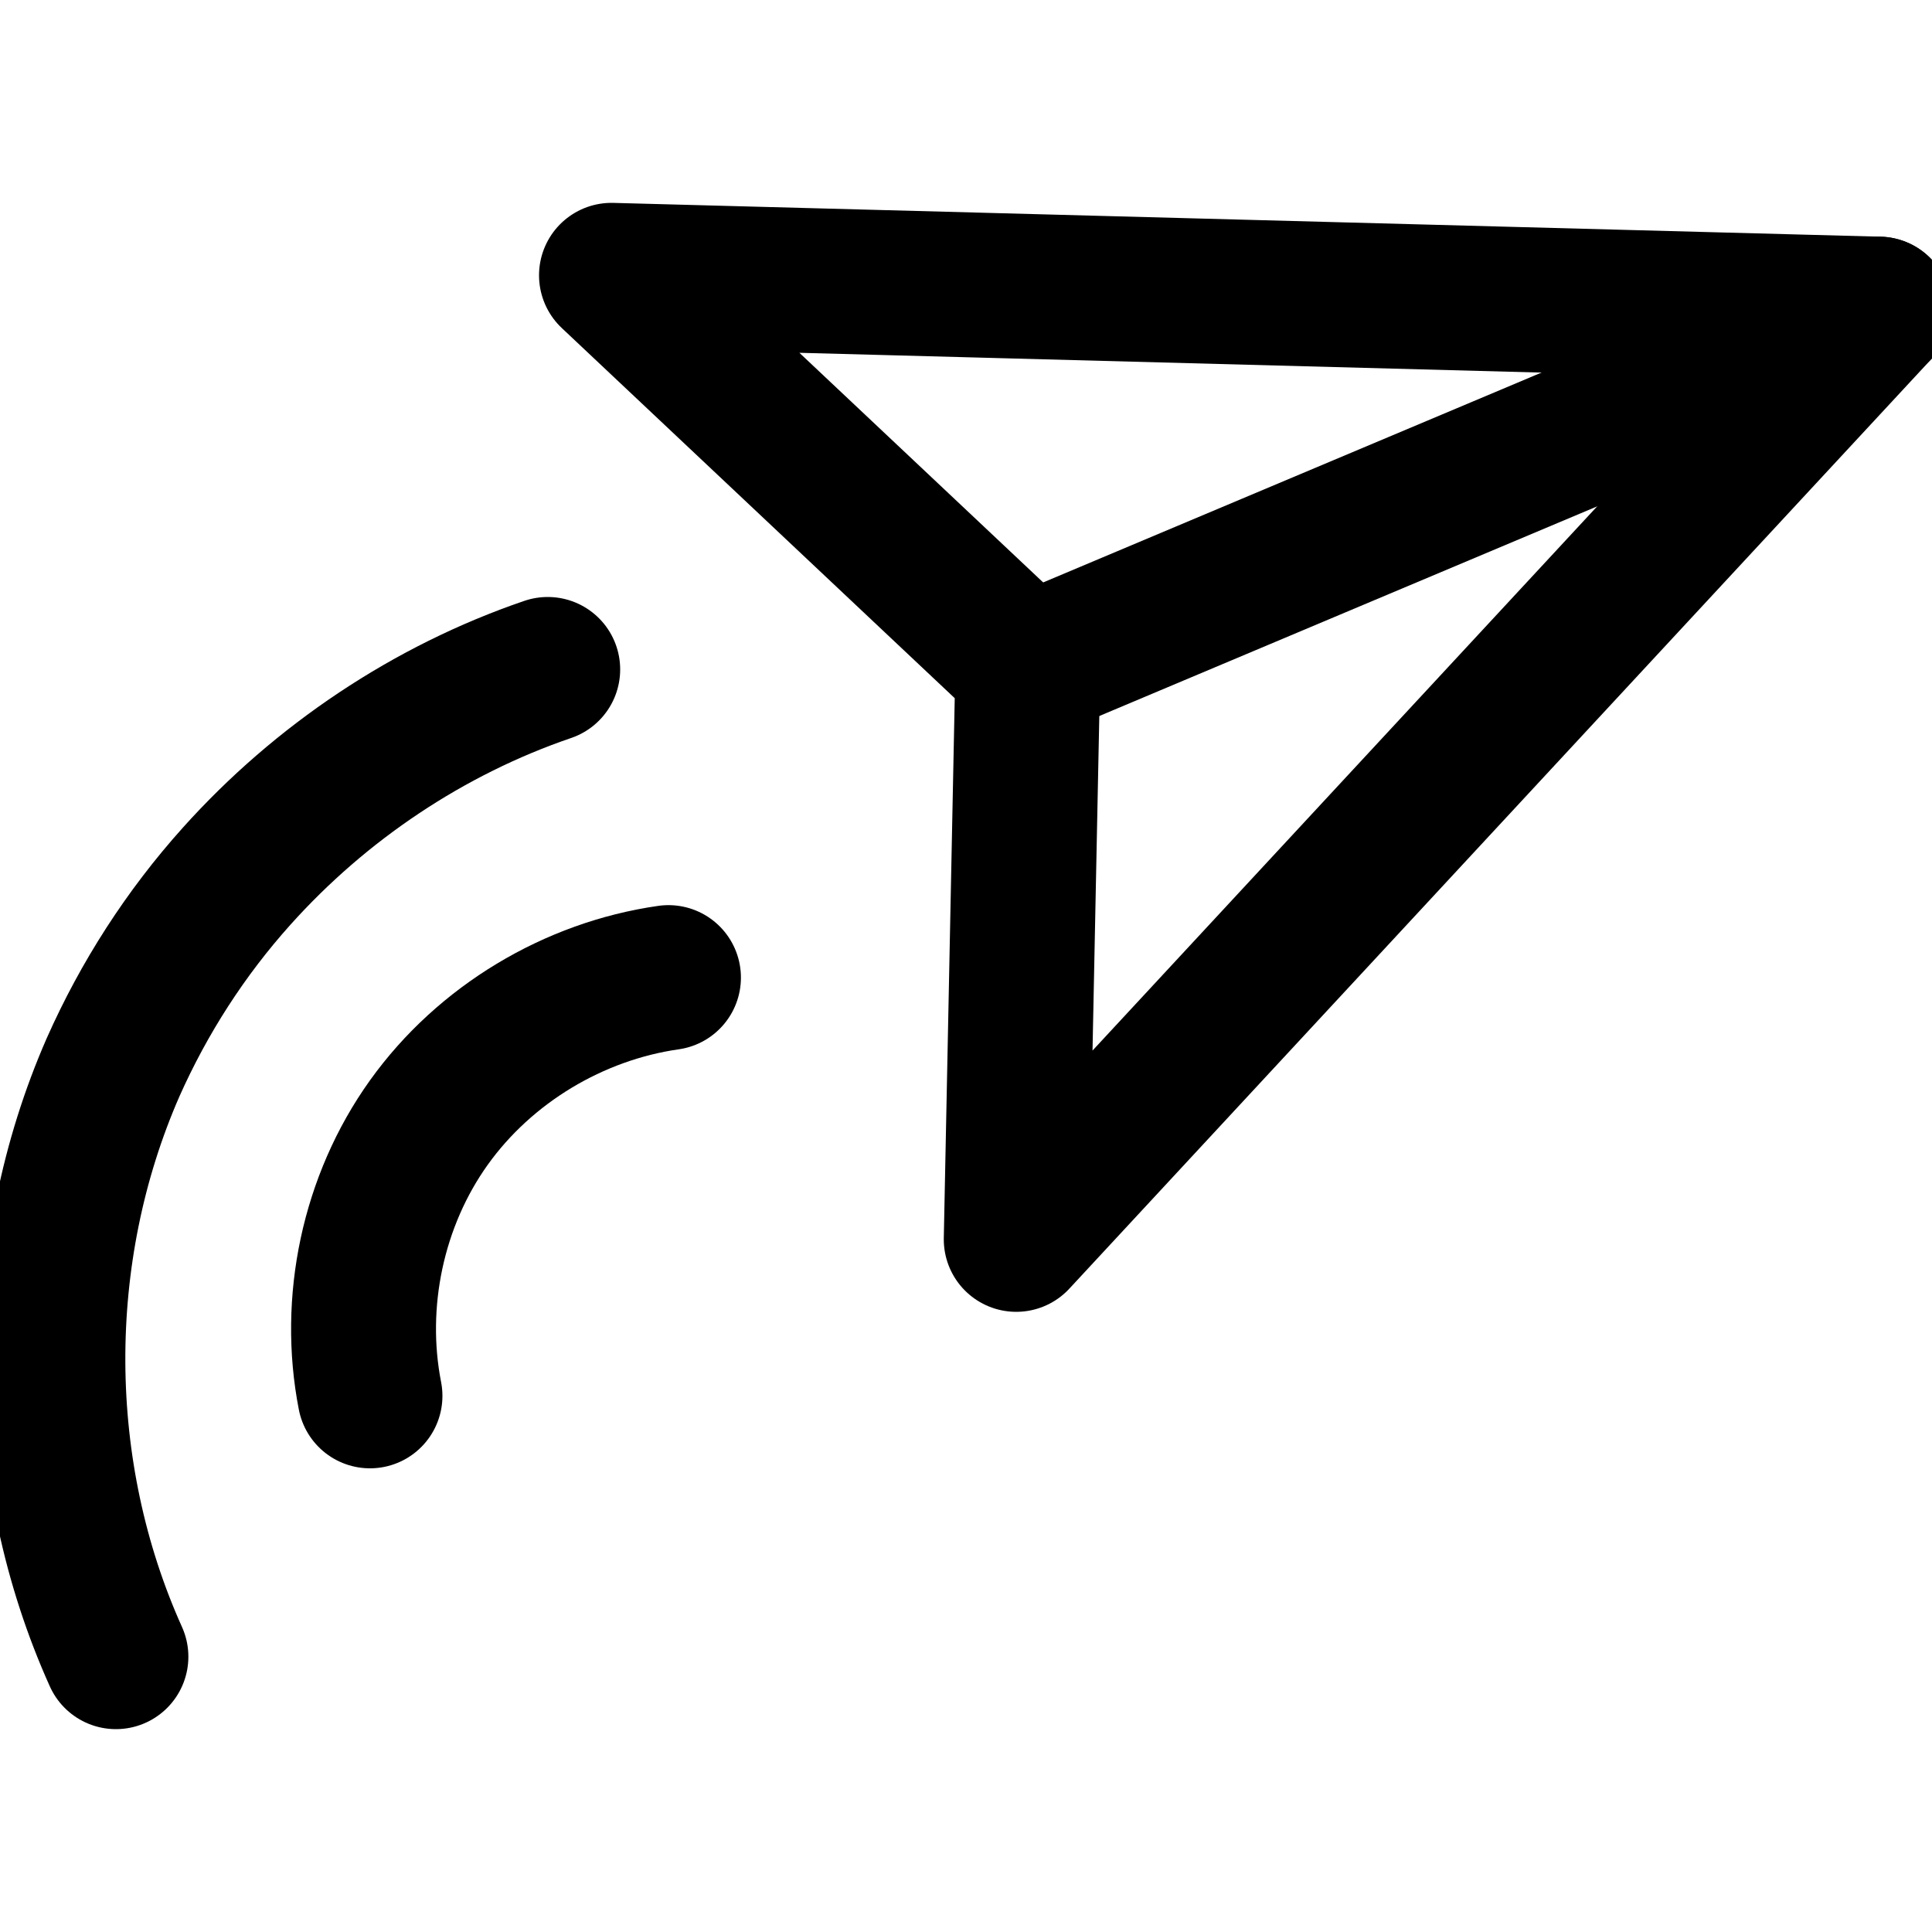
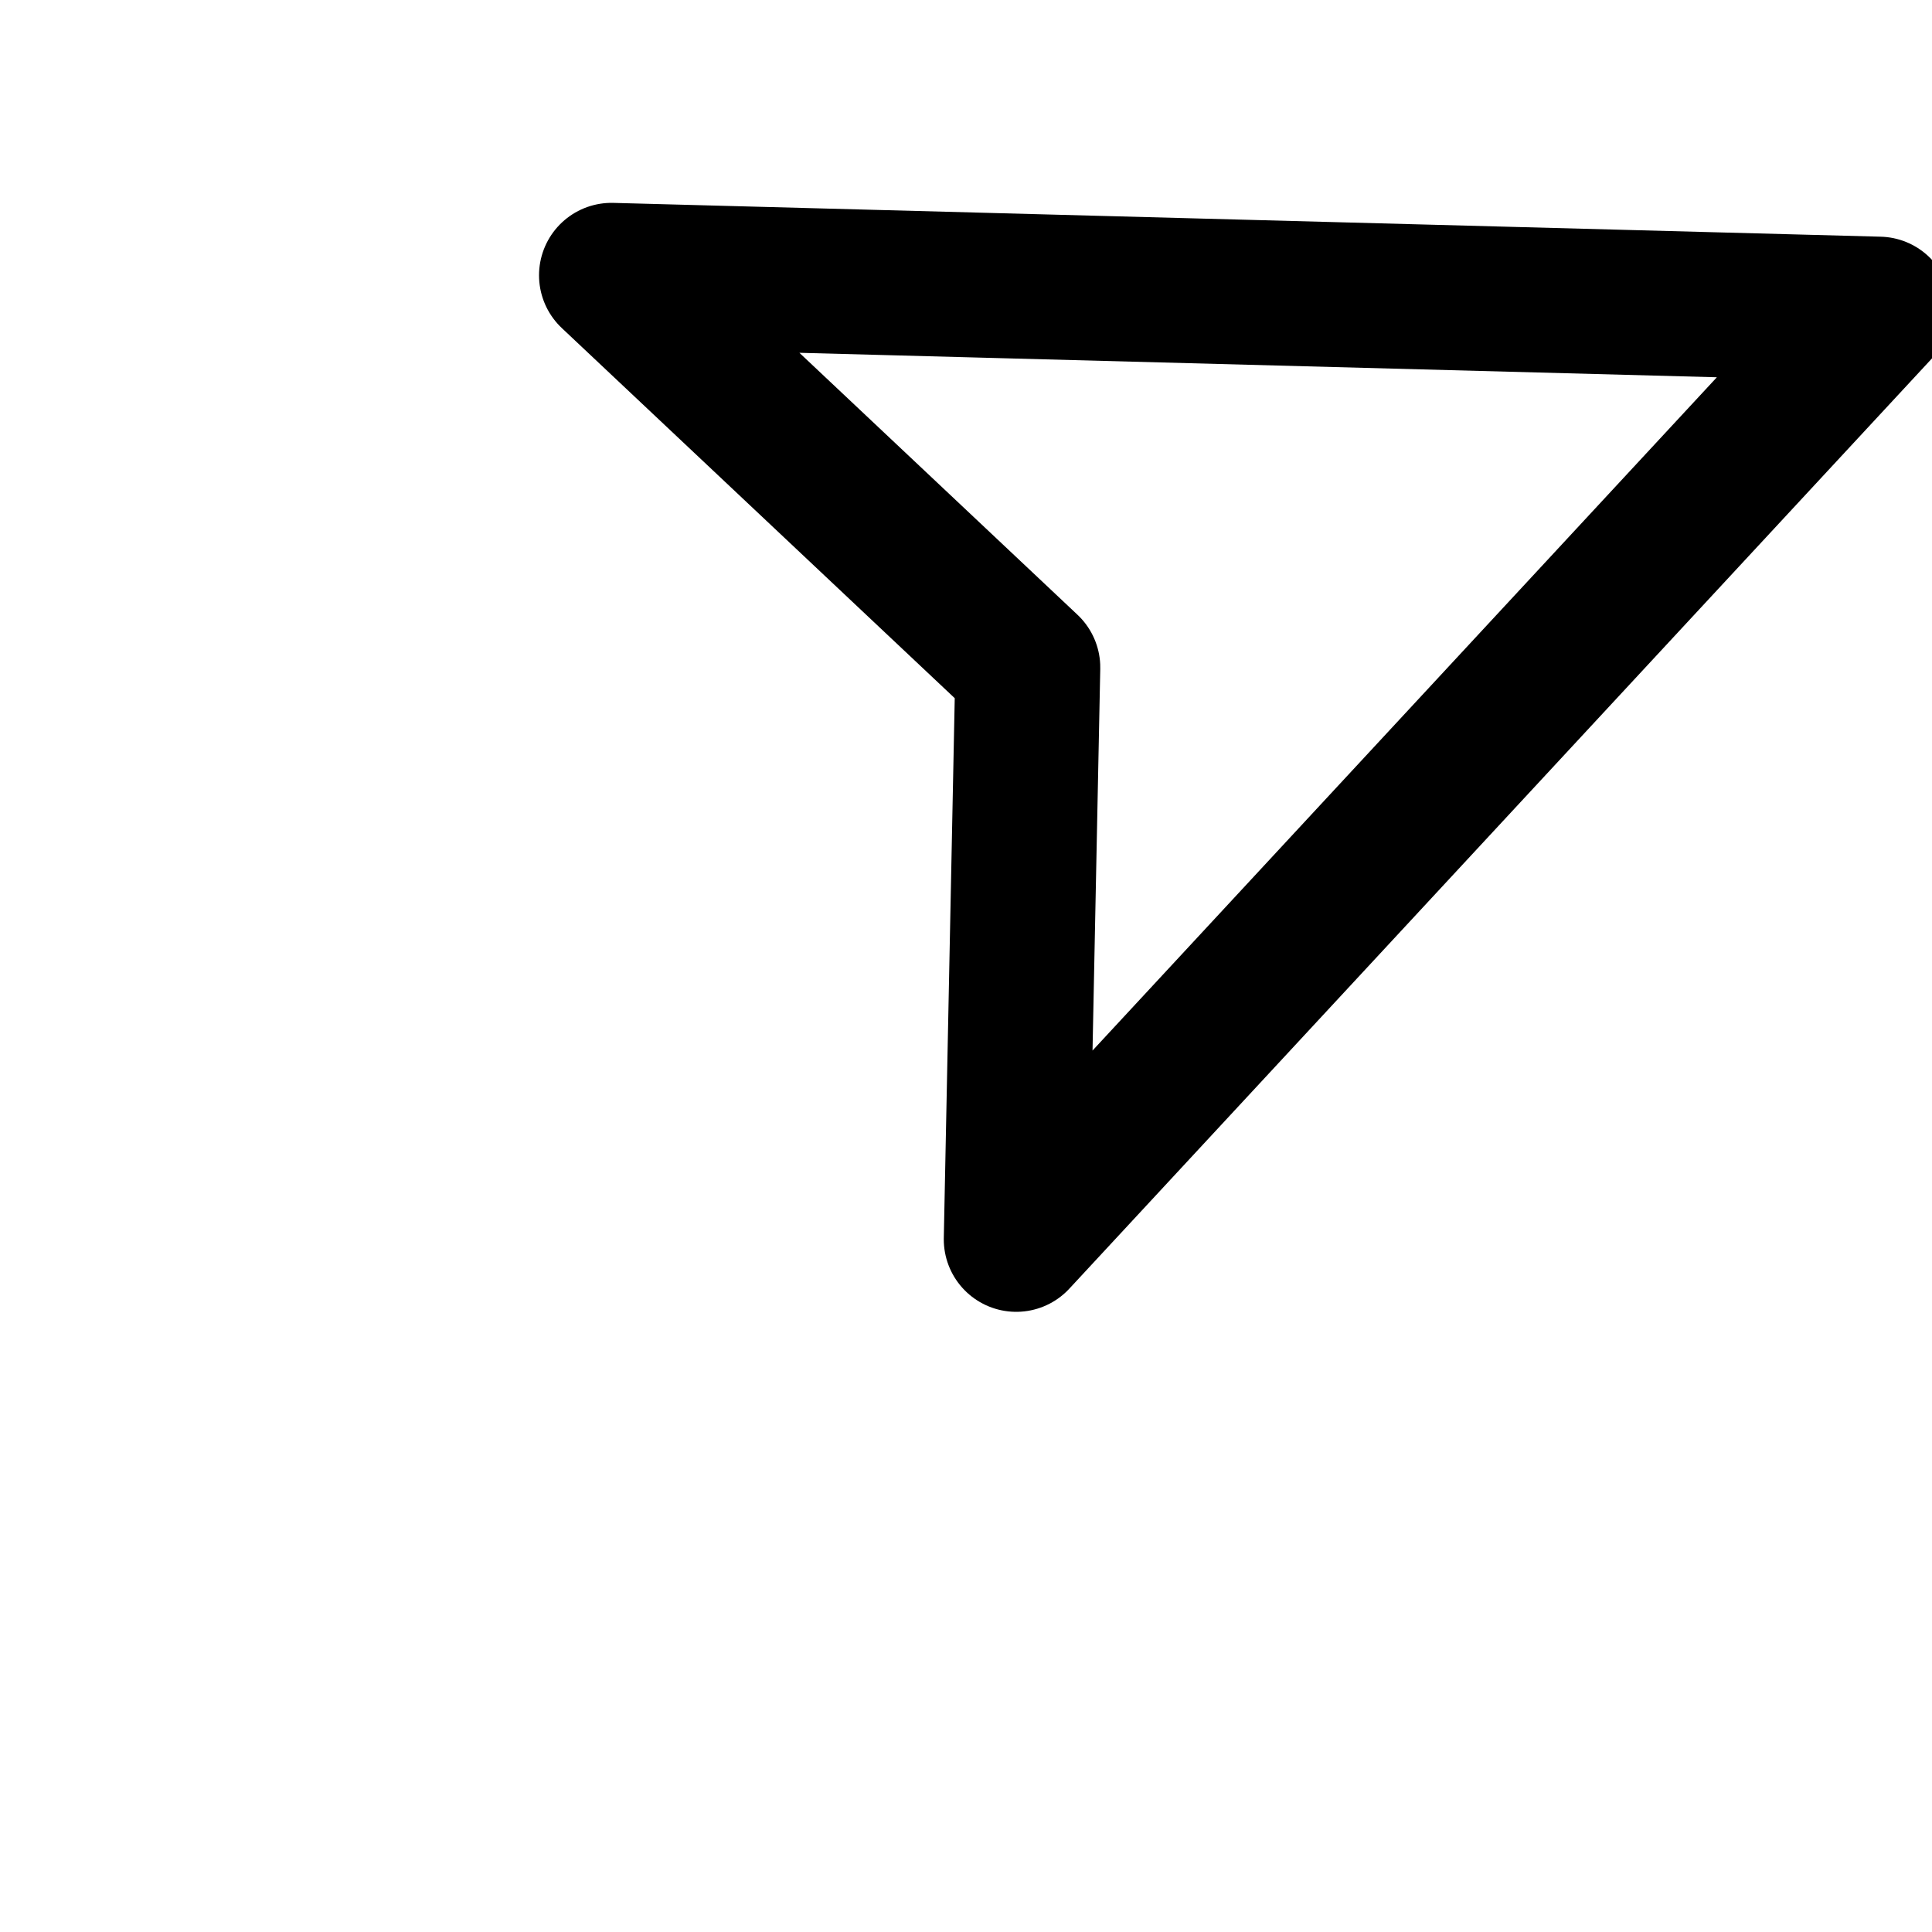
<svg xmlns="http://www.w3.org/2000/svg" id="Layer_2" viewBox="0 0 20 20">
  <defs>
    <style>.cls-1{fill:none;stroke:#000;stroke-linecap:round;stroke-linejoin:round;stroke-width: 1.5px;}</style>
  </defs>
  <g id="Layer_1-2">
    <polygon class="cls-1" points="10.52 12.83 19.45 3.2 6.33 2.85 10.64 6.91 10.52 12.83" />
-     <line class="cls-1" x1="10.64" y1="6.91" x2="19.45" y2="3.2" />
-     <path class="cls-1" d="M5.67,6.93c-1.23.42-2.35,1.17-3.22,2.14-.53.59-.96,1.26-1.28,1.98-.84,1.92-.83,4.19.03,6.1" />
-     <path class="cls-1" d="M6.92,10.12c-.98.14-1.9.69-2.48,1.5s-.8,1.86-.61,2.83" />
  </g>
</svg>